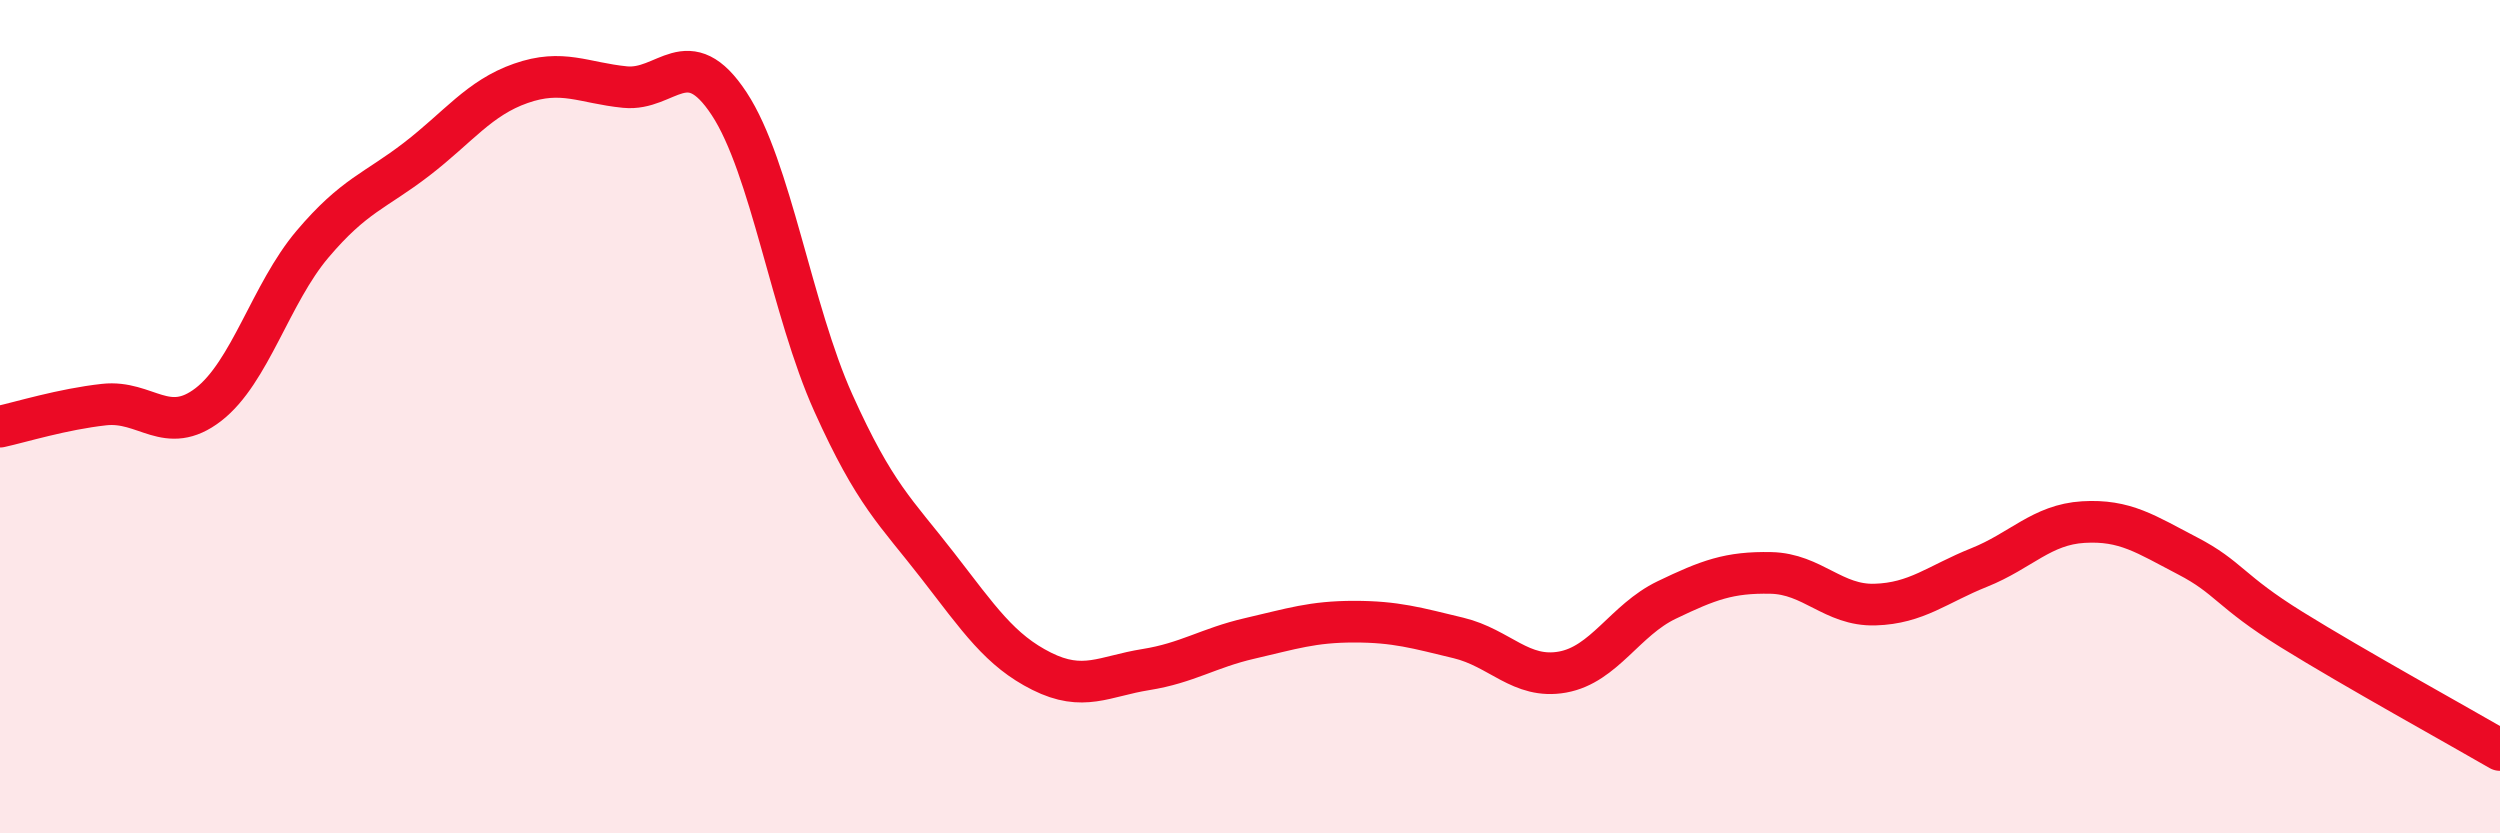
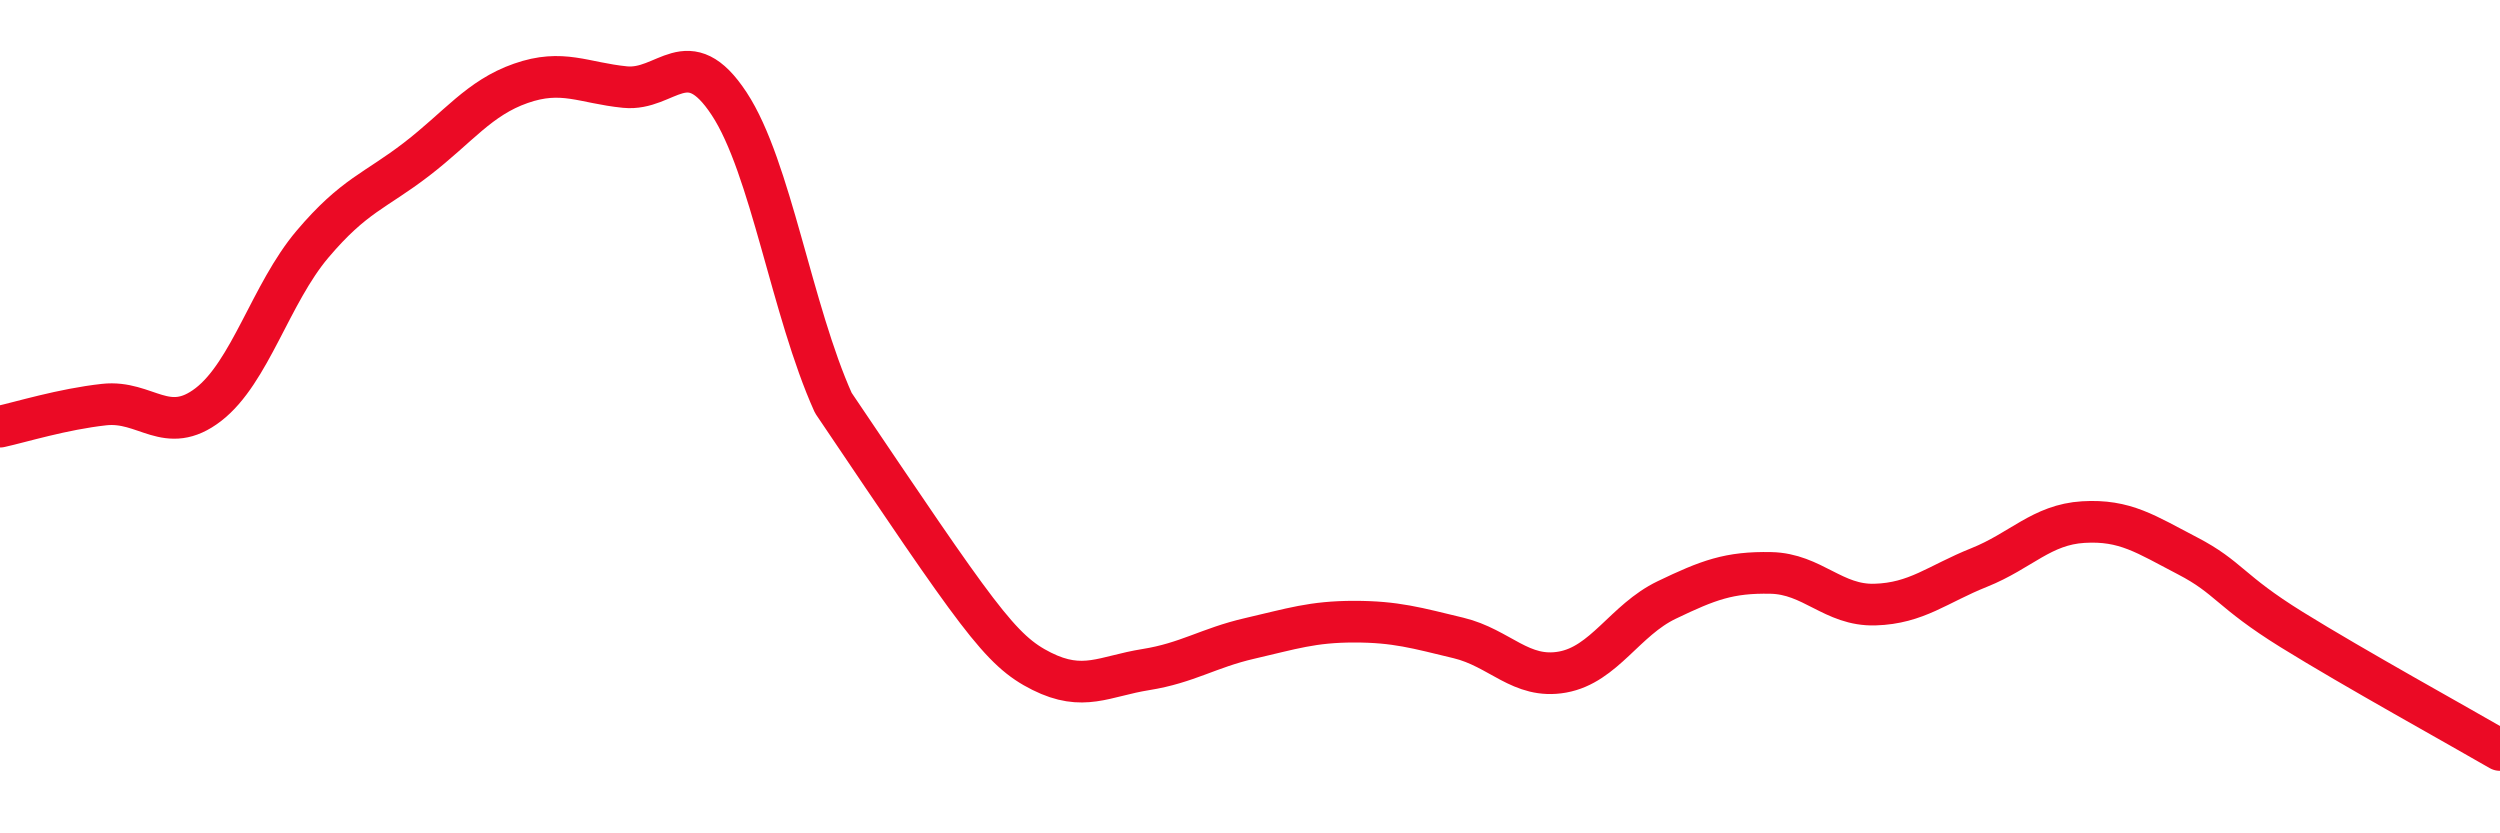
<svg xmlns="http://www.w3.org/2000/svg" width="60" height="20" viewBox="0 0 60 20">
-   <path d="M 0,10.24 C 0.5,10.13 1.5,9.82 2.5,9.71 C 3.5,9.6 4,10.48 5,9.71 C 6,8.94 6.5,7.04 7.5,5.86 C 8.5,4.68 9,4.59 10,3.82 C 11,3.05 11.5,2.35 12.5,2 C 13.5,1.65 14,1.99 15,2.09 C 16,2.19 16.5,0.97 17.5,2.49 C 18.5,4.01 19,7.45 20,9.67 C 21,11.89 21.5,12.28 22.5,13.57 C 23.5,14.86 24,15.61 25,16.11 C 26,16.61 26.5,16.23 27.5,16.07 C 28.5,15.91 29,15.55 30,15.32 C 31,15.09 31.5,14.92 32.5,14.92 C 33.5,14.92 34,15.07 35,15.31 C 36,15.55 36.5,16.31 37.5,16.13 C 38.5,15.95 39,14.88 40,14.4 C 41,13.92 41.5,13.73 42.5,13.75 C 43.5,13.77 44,14.54 45,14.51 C 46,14.48 46.5,14.02 47.5,13.62 C 48.5,13.22 49,12.59 50,12.53 C 51,12.47 51.5,12.82 52.5,13.34 C 53.5,13.86 53.5,14.18 55,15.11 C 56.5,16.04 59,17.42 60,18L60 20L0 20Z" fill="#EB0A25" opacity="0.1" stroke-linecap="round" stroke-linejoin="round" />
-   <path d="M 0,10.24 C 0.5,10.13 1.5,9.82 2.5,9.71 C 3.5,9.6 4,10.48 5,9.71 C 6,8.94 6.5,7.04 7.5,5.86 C 8.5,4.68 9,4.59 10,3.82 C 11,3.05 11.5,2.35 12.5,2 C 13.5,1.65 14,1.99 15,2.09 C 16,2.19 16.5,0.97 17.5,2.49 C 18.5,4.01 19,7.45 20,9.67 C 21,11.89 21.5,12.28 22.5,13.57 C 23.5,14.86 24,15.61 25,16.11 C 26,16.61 26.5,16.23 27.5,16.07 C 28.5,15.91 29,15.55 30,15.32 C 31,15.09 31.5,14.92 32.5,14.92 C 33.5,14.92 34,15.07 35,15.31 C 36,15.55 36.5,16.31 37.5,16.13 C 38.5,15.95 39,14.88 40,14.4 C 41,13.92 41.5,13.73 42.5,13.75 C 43.5,13.77 44,14.54 45,14.51 C 46,14.48 46.5,14.02 47.5,13.62 C 48.5,13.22 49,12.59 50,12.53 C 51,12.47 51.5,12.82 52.5,13.34 C 53.5,13.86 53.5,14.18 55,15.11 C 56.5,16.04 59,17.42 60,18" stroke="#EB0A25" stroke-width="1" fill="none" stroke-linecap="round" stroke-linejoin="round" />
+   <path d="M 0,10.24 C 0.5,10.13 1.5,9.82 2.5,9.71 C 3.5,9.6 4,10.48 5,9.71 C 6,8.94 6.5,7.04 7.5,5.86 C 8.5,4.68 9,4.59 10,3.82 C 11,3.05 11.5,2.35 12.5,2 C 13.5,1.65 14,1.99 15,2.09 C 16,2.19 16.5,0.97 17.5,2.49 C 18.5,4.01 19,7.45 20,9.67 C 23.5,14.86 24,15.61 25,16.11 C 26,16.61 26.5,16.23 27.5,16.07 C 28.5,15.91 29,15.55 30,15.32 C 31,15.09 31.5,14.92 32.5,14.92 C 33.5,14.92 34,15.07 35,15.31 C 36,15.55 36.5,16.31 37.5,16.13 C 38.5,15.95 39,14.88 40,14.4 C 41,13.92 41.5,13.73 42.5,13.75 C 43.5,13.77 44,14.54 45,14.51 C 46,14.48 46.5,14.02 47.5,13.62 C 48.5,13.22 49,12.59 50,12.53 C 51,12.47 51.5,12.82 52.5,13.34 C 53.5,13.86 53.5,14.18 55,15.11 C 56.5,16.04 59,17.42 60,18" stroke="#EB0A25" stroke-width="1" fill="none" stroke-linecap="round" stroke-linejoin="round" />
</svg>